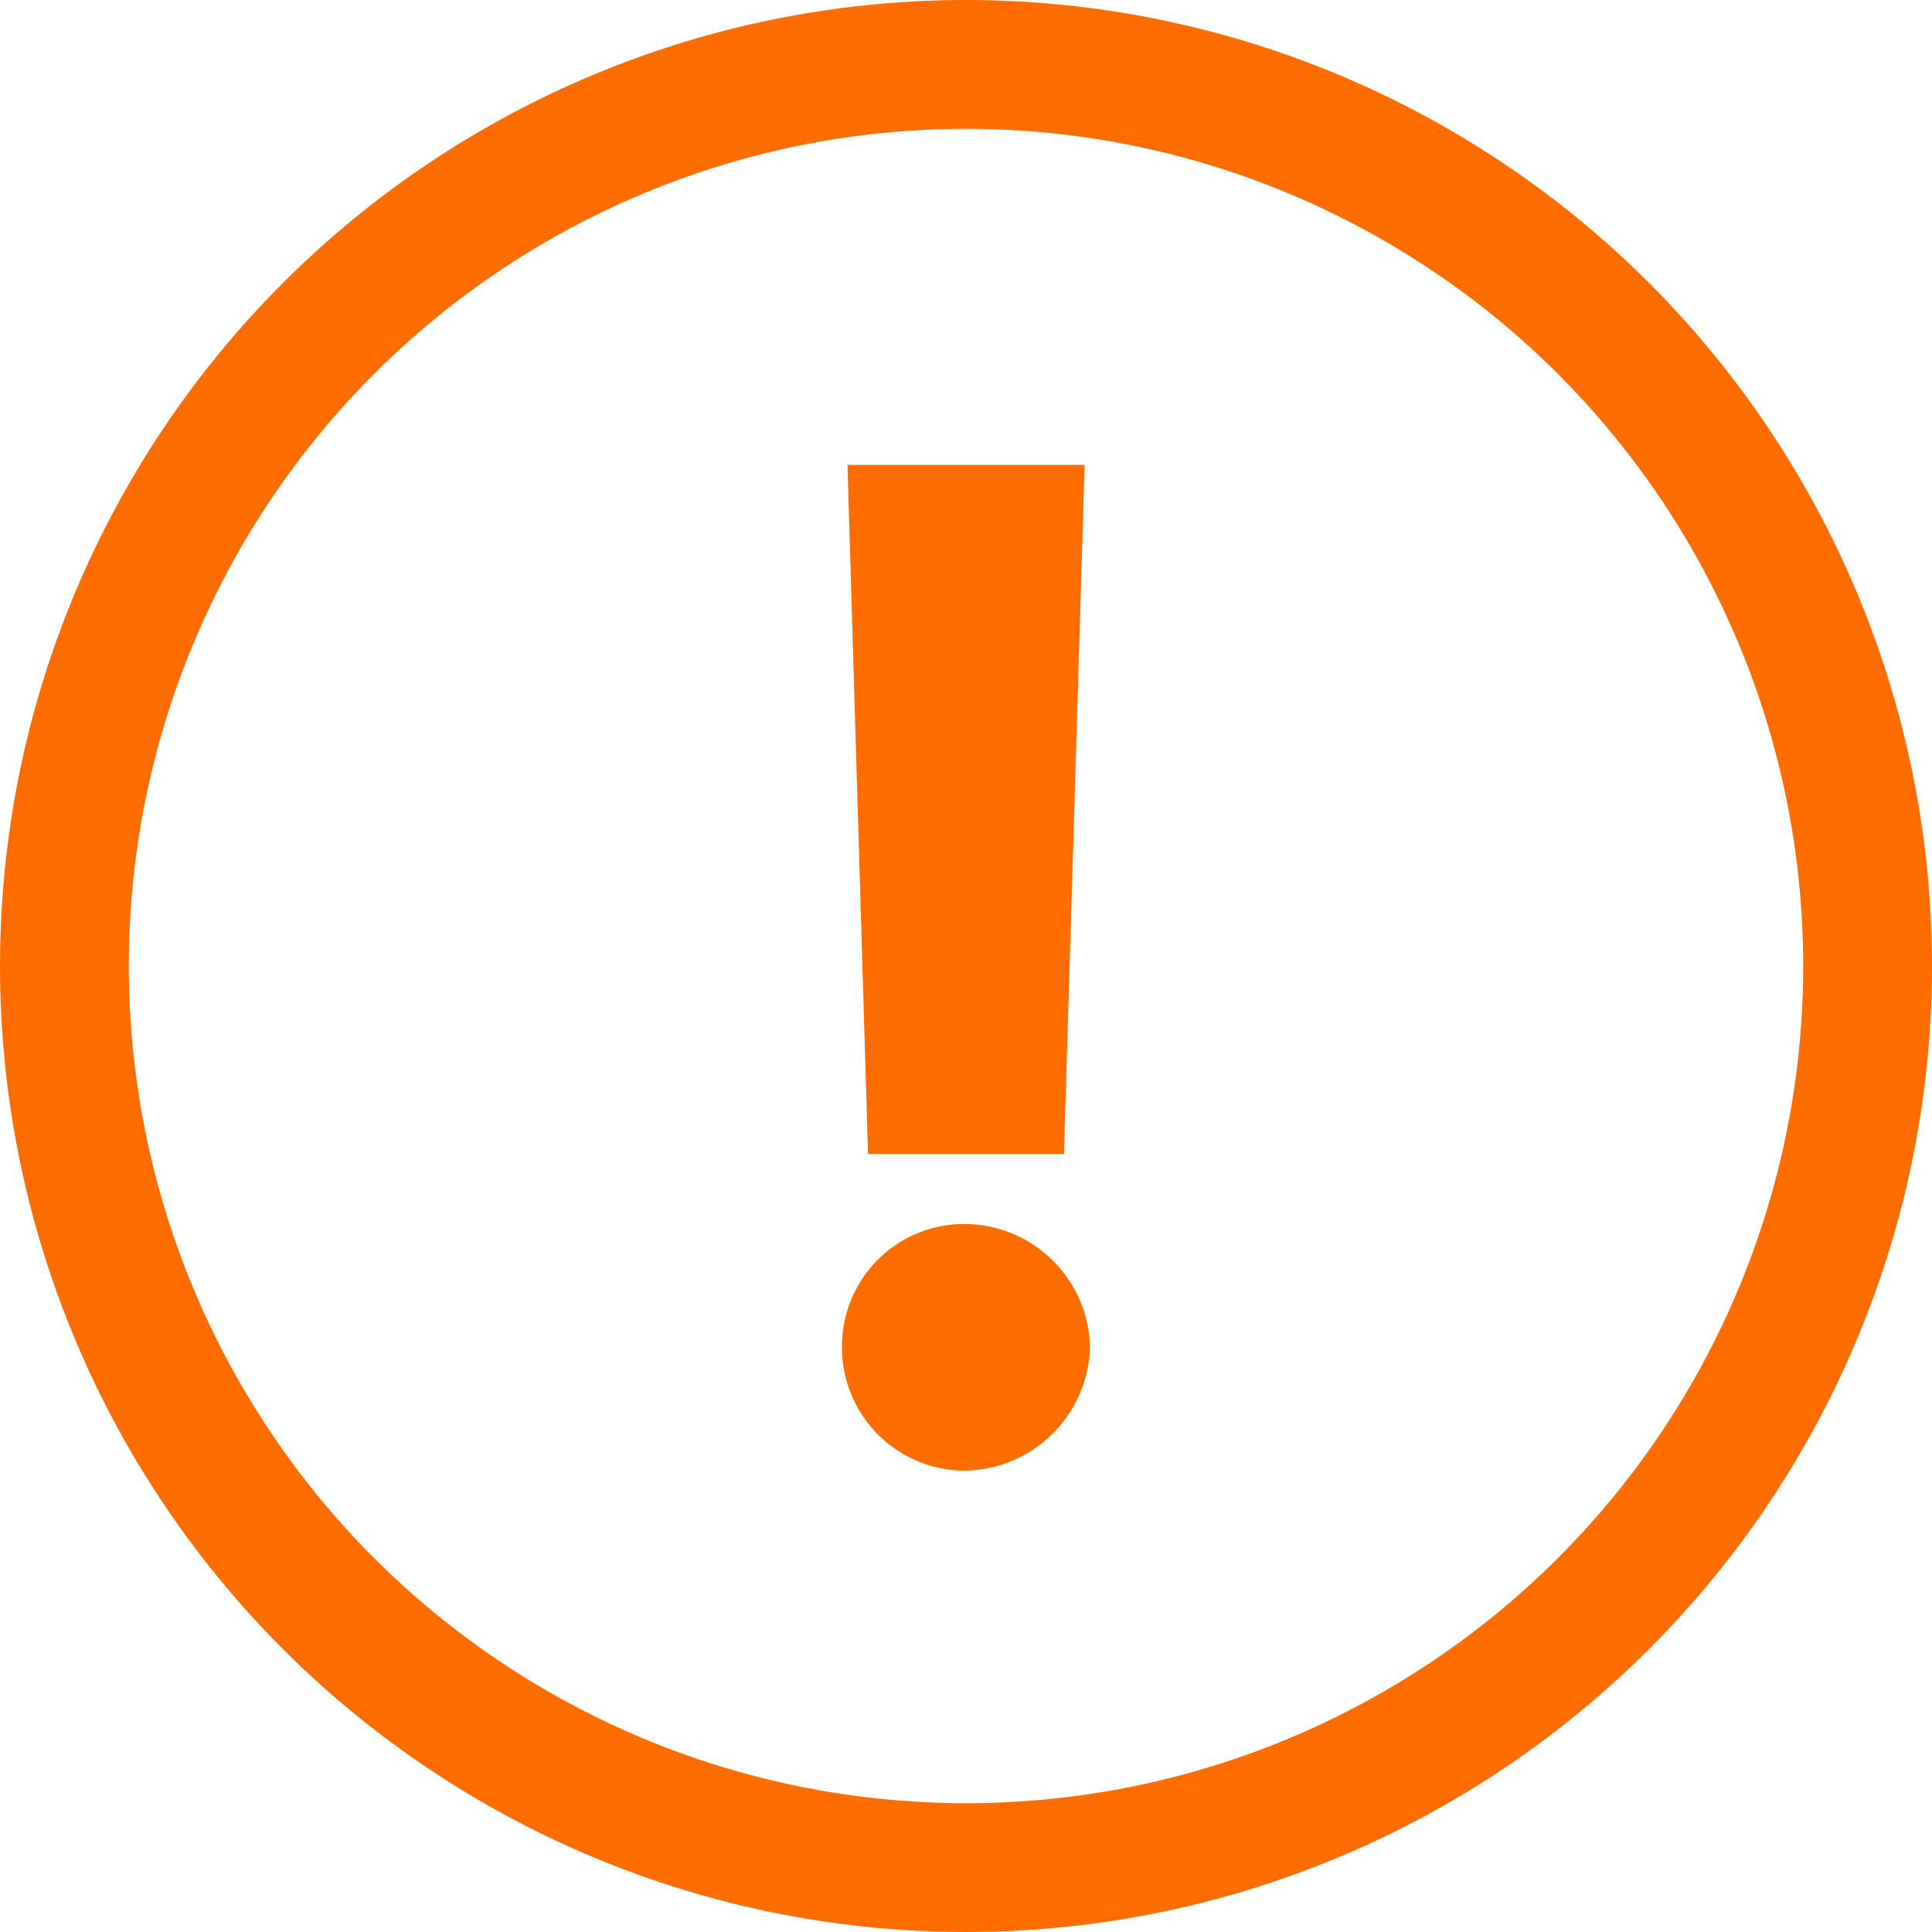
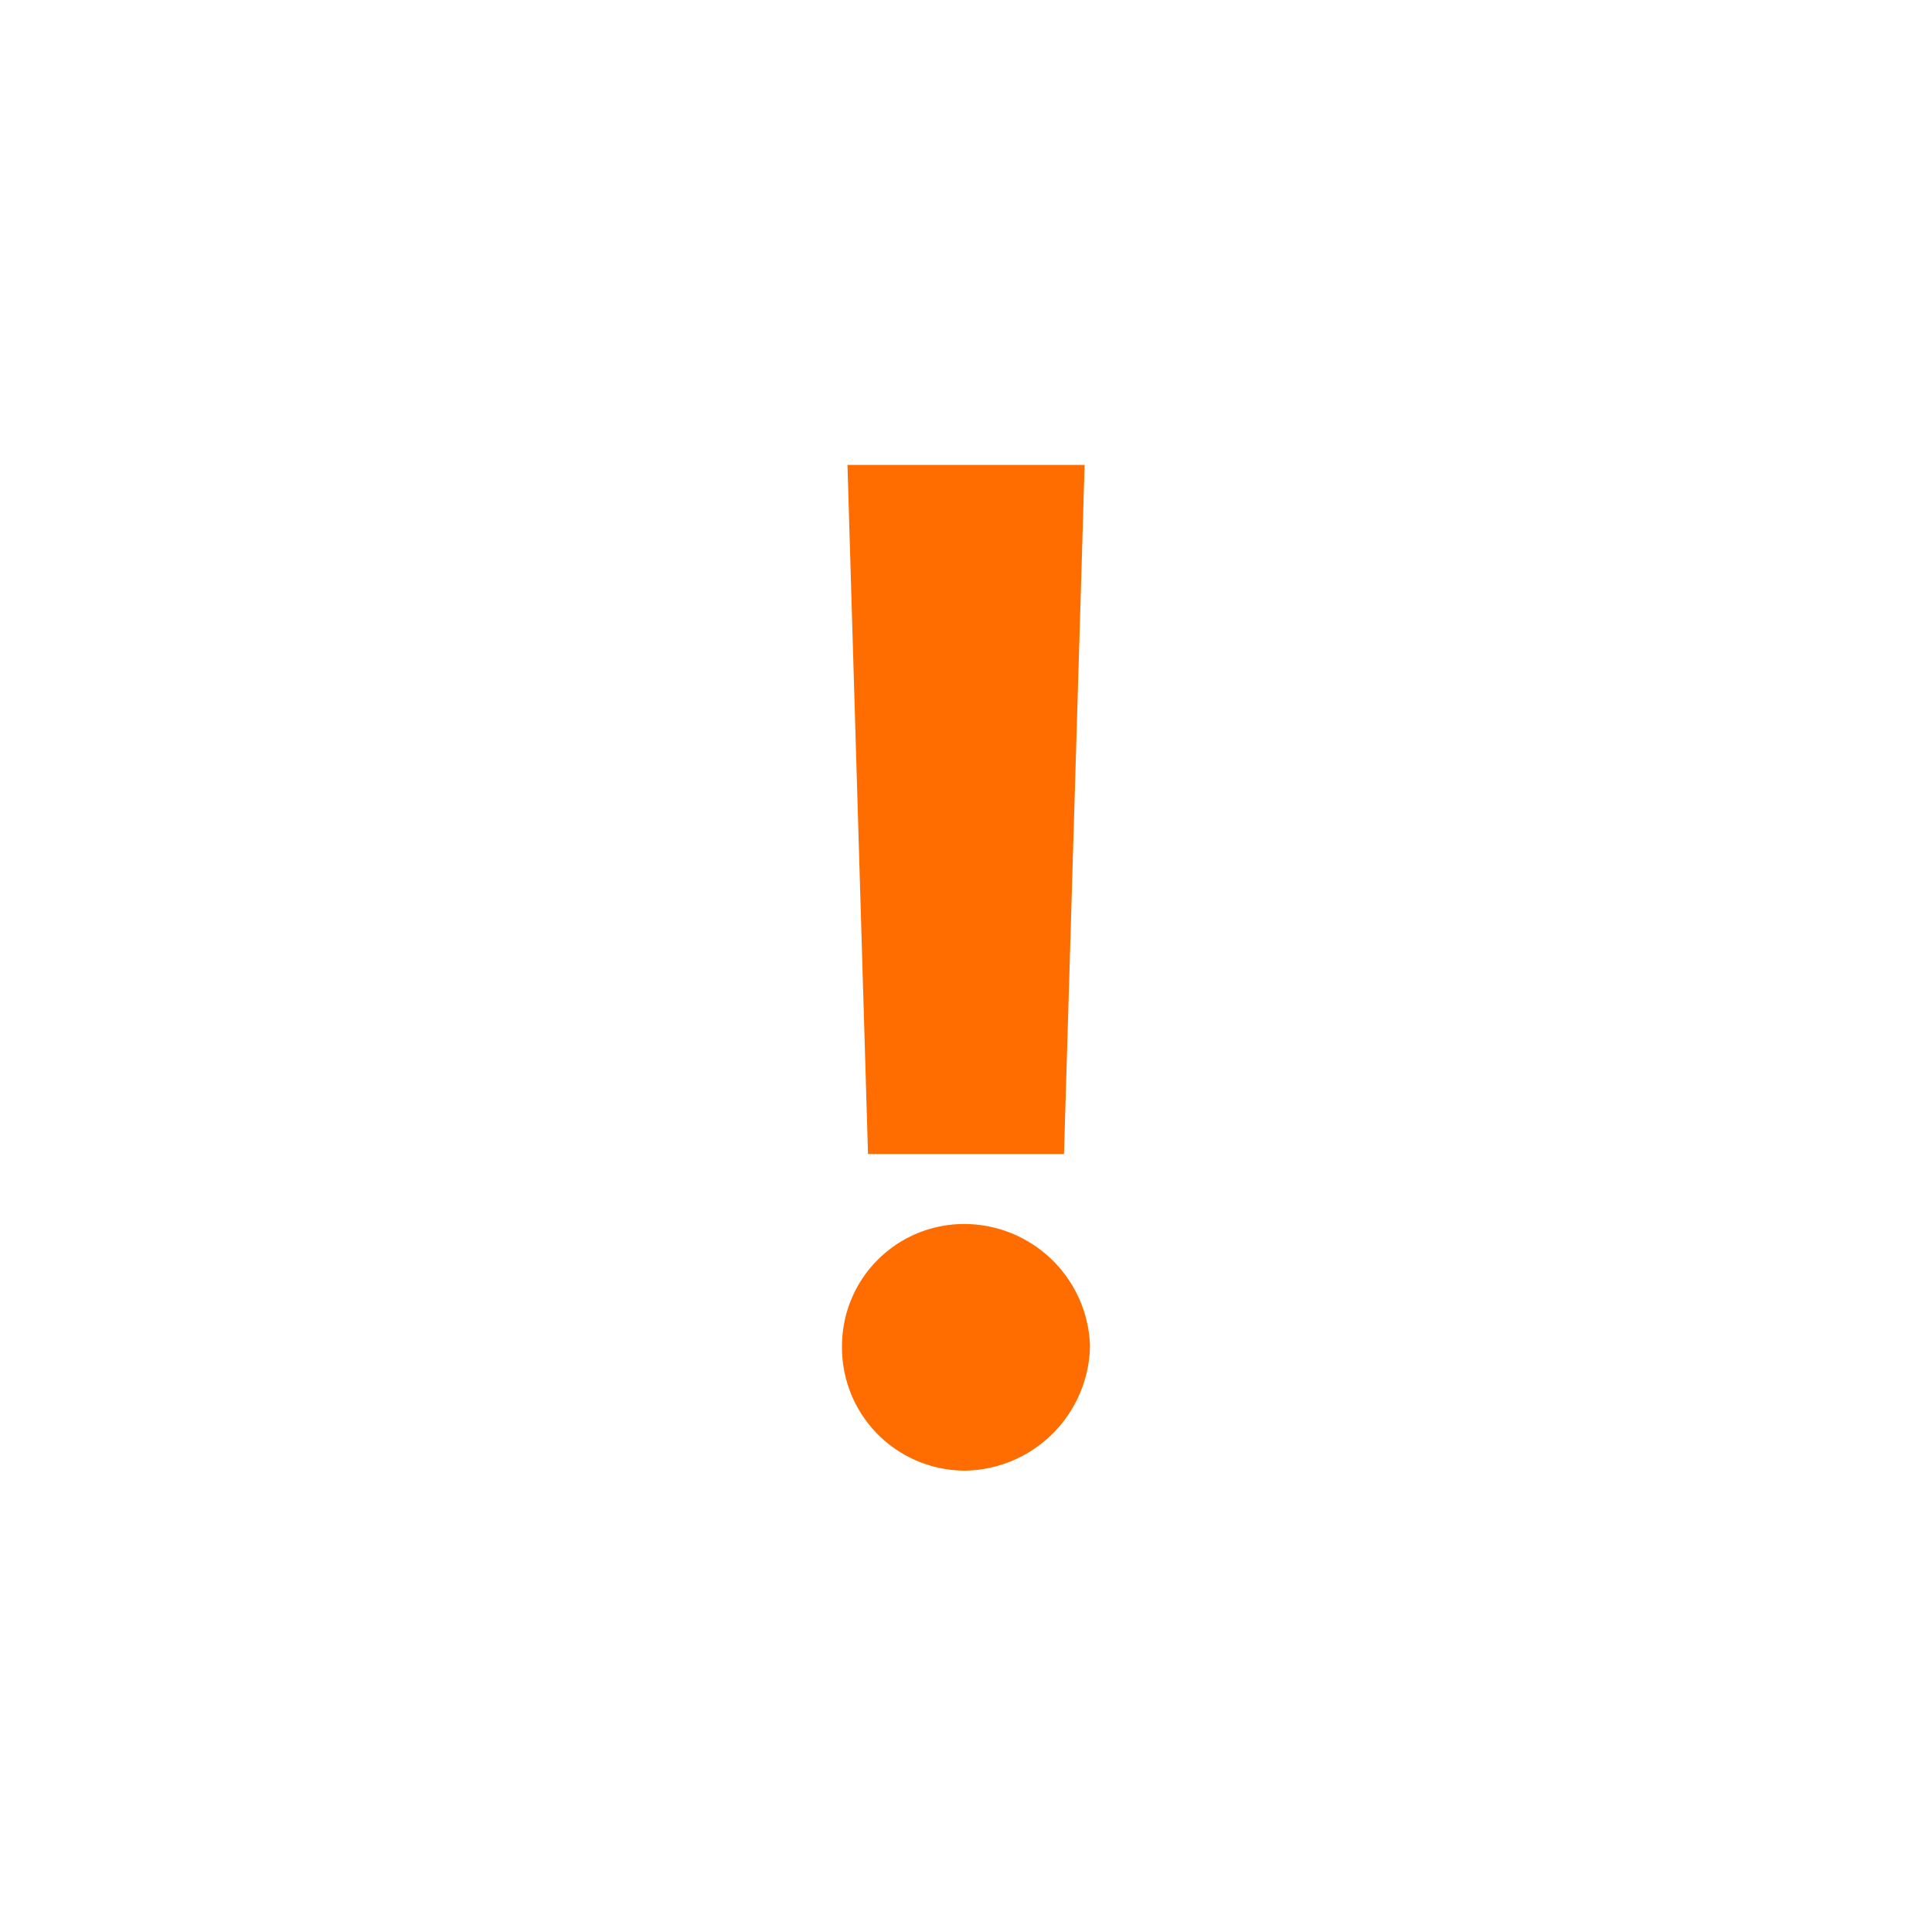
<svg xmlns="http://www.w3.org/2000/svg" data-name="구성 요소 10 – 1" width="60" height="60" viewBox="0 0 60 60">
  <path data-name="패스 4934" d="M4-28.281h-7.365l.638 21.4h6.086zM-3.535-.919a3.823 3.823 0 0 0 3.83 3.872A3.943 3.943 0 0 0 4.167-.919 3.912 3.912 0 0 0 .295-4.706a3.791 3.791 0 0 0-3.83 3.787z" transform="translate(29.684 42.719)" style="fill:#ff6c00" />
  <g data-name="타원 5" style="stroke:#ff6c00;stroke-width:4px;fill:none">
    <circle cx="30" cy="30" r="30" style="stroke:none" />
-     <circle cx="30" cy="30" r="28" style="fill:none" />
  </g>
</svg>